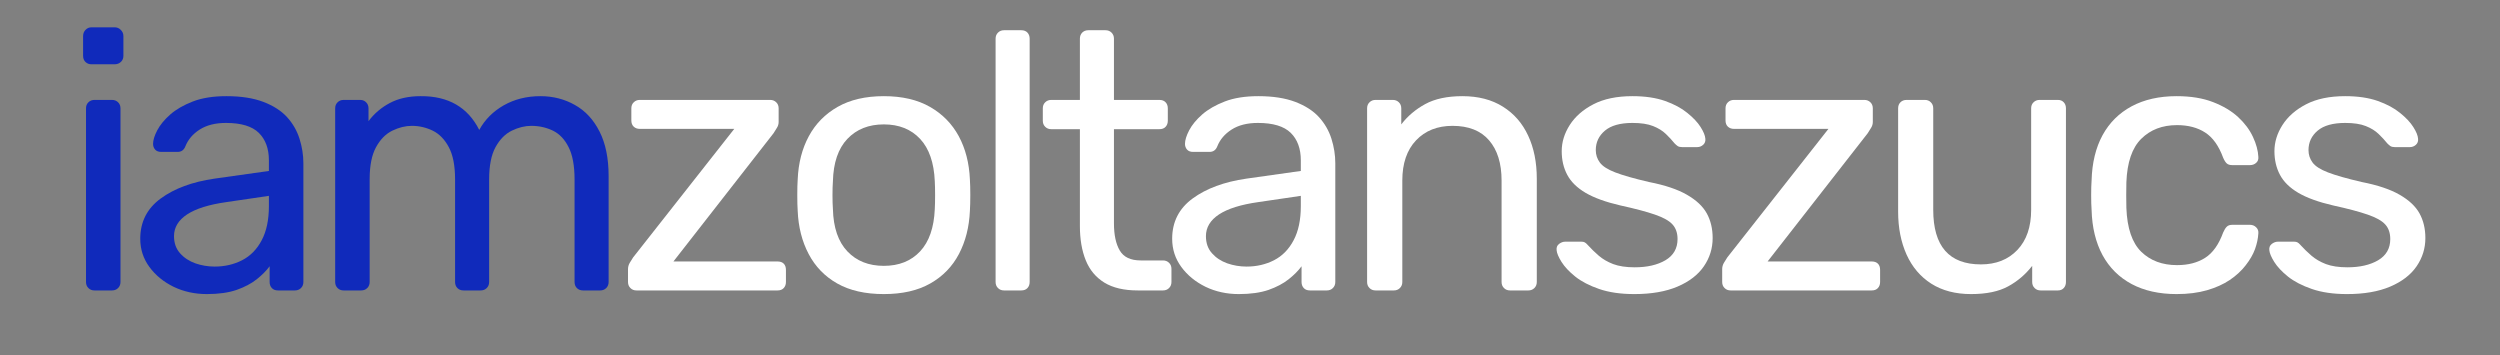
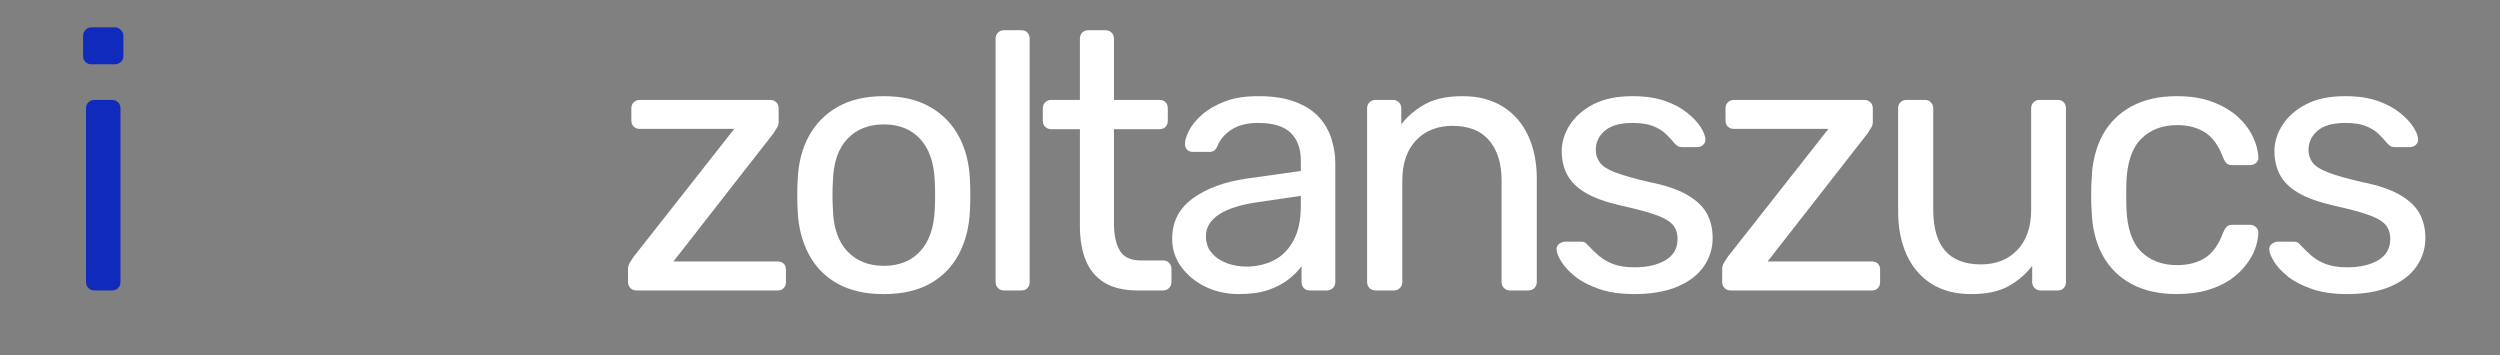
<svg xmlns="http://www.w3.org/2000/svg" width="500" viewBox="0 0 375 53.25" height="71" preserveAspectRatio="xMidYMid meet">
  <rect x="0" y="0" width="375" height="53.25" fill="#808080" stroke="none" />
  <defs>
    <g />
  </defs>
  <g fill="#102abb" fill-opacity="1">
    <g transform="translate(8.839, 43.565)">
      <g>
        <path d="M 5.328 0 C 4.961 0 4.66 -0.117 4.422 -0.359 C 4.18 -0.598 4.062 -0.898 4.062 -1.266 L 4.062 -27.312 C 4.062 -27.688 4.18 -27.988 4.422 -28.219 C 4.66 -28.457 4.961 -28.578 5.328 -28.578 L 7.969 -28.578 C 8.332 -28.578 8.633 -28.457 8.875 -28.219 C 9.113 -27.988 9.234 -27.688 9.234 -27.312 L 9.234 -1.266 C 9.234 -0.898 9.113 -0.598 8.875 -0.359 C 8.633 -0.117 8.332 0 7.969 0 Z M 4.891 -33.922 C 4.523 -33.922 4.223 -34.035 3.984 -34.266 C 3.742 -34.504 3.625 -34.812 3.625 -35.188 L 3.625 -38.141 C 3.625 -38.516 3.742 -38.828 3.984 -39.078 C 4.223 -39.336 4.523 -39.469 4.891 -39.469 L 8.359 -39.469 C 8.723 -39.469 9.031 -39.336 9.281 -39.078 C 9.539 -38.828 9.672 -38.516 9.672 -38.141 L 9.672 -35.188 C 9.672 -34.812 9.539 -34.504 9.281 -34.266 C 9.031 -34.035 8.723 -33.922 8.359 -33.922 Z M 4.891 -33.922 " />
      </g>
    </g>
  </g>
  <g fill="#102abb" fill-opacity="1">
    <g transform="translate(19.007, 43.565)">
      <g>
-         <path d="M 12.031 0.547 C 10.207 0.547 8.539 0.18 7.031 -0.547 C 5.531 -1.285 4.32 -2.273 3.406 -3.516 C 2.488 -4.766 2.031 -6.176 2.031 -7.75 C 2.031 -10.281 3.055 -12.297 5.109 -13.797 C 7.16 -15.297 9.836 -16.285 13.141 -16.766 L 21.328 -17.922 L 21.328 -19.516 C 21.328 -21.273 20.82 -22.648 19.812 -23.641 C 18.801 -24.629 17.16 -25.125 14.891 -25.125 C 13.285 -25.125 11.969 -24.789 10.938 -24.125 C 9.914 -23.469 9.203 -22.629 8.797 -21.609 C 8.578 -21.055 8.191 -20.781 7.641 -20.781 L 5.172 -20.781 C 4.766 -20.781 4.457 -20.898 4.25 -21.141 C 4.051 -21.379 3.953 -21.66 3.953 -21.984 C 3.953 -22.535 4.16 -23.211 4.578 -24.016 C 5.004 -24.828 5.656 -25.617 6.531 -26.391 C 7.414 -27.16 8.547 -27.812 9.922 -28.344 C 11.297 -28.875 12.973 -29.141 14.953 -29.141 C 17.148 -29.141 19 -28.852 20.5 -28.281 C 22 -27.707 23.18 -26.945 24.047 -26 C 24.91 -25.051 25.535 -23.969 25.922 -22.75 C 26.305 -21.539 26.5 -20.316 26.5 -19.078 L 26.5 -1.266 C 26.5 -0.898 26.379 -0.598 26.141 -0.359 C 25.898 -0.117 25.598 0 25.234 0 L 22.703 0 C 22.297 0 21.984 -0.117 21.766 -0.359 C 21.547 -0.598 21.438 -0.898 21.438 -1.266 L 21.438 -3.625 C 20.957 -2.969 20.312 -2.316 19.5 -1.672 C 18.695 -1.035 17.691 -0.504 16.484 -0.078 C 15.273 0.336 13.789 0.547 12.031 0.547 Z M 13.188 -3.578 C 14.695 -3.578 16.07 -3.895 17.312 -4.531 C 18.562 -5.176 19.539 -6.176 20.25 -7.531 C 20.969 -8.883 21.328 -10.586 21.328 -12.641 L 21.328 -14.188 L 14.953 -13.25 C 12.348 -12.883 10.383 -12.27 9.062 -11.406 C 7.75 -10.539 7.094 -9.453 7.094 -8.141 C 7.094 -7.109 7.395 -6.254 8 -5.578 C 8.602 -4.898 9.367 -4.395 10.297 -4.062 C 11.234 -3.738 12.195 -3.578 13.188 -3.578 Z M 13.188 -3.578 " />
-       </g>
+         </g>
    </g>
  </g>
  <g fill="#102abb" fill-opacity="1">
    <g transform="translate(46.215, 43.565)">
      <g>
-         <path d="M 5.328 0 C 4.961 0 4.66 -0.117 4.422 -0.359 C 4.18 -0.598 4.062 -0.898 4.062 -1.266 L 4.062 -27.312 C 4.062 -27.688 4.18 -27.988 4.422 -28.219 C 4.66 -28.457 4.961 -28.578 5.328 -28.578 L 7.812 -28.578 C 8.176 -28.578 8.473 -28.457 8.703 -28.219 C 8.941 -27.988 9.062 -27.688 9.062 -27.312 L 9.062 -25.391 C 9.906 -26.523 10.969 -27.43 12.25 -28.109 C 13.539 -28.797 15.082 -29.141 16.875 -29.141 C 21.02 -29.172 23.953 -27.484 25.672 -24.078 C 26.516 -25.617 27.738 -26.848 29.344 -27.766 C 30.957 -28.68 32.789 -29.141 34.844 -29.141 C 36.75 -29.141 38.477 -28.695 40.031 -27.812 C 41.594 -26.938 42.82 -25.609 43.719 -23.828 C 44.625 -22.047 45.078 -19.82 45.078 -17.156 L 45.078 -1.266 C 45.078 -0.898 44.957 -0.598 44.719 -0.359 C 44.477 -0.117 44.176 0 43.812 0 L 41.234 0 C 40.859 0 40.551 -0.117 40.312 -0.359 C 40.082 -0.598 39.969 -0.898 39.969 -1.266 L 39.969 -16.656 C 39.969 -18.707 39.672 -20.316 39.078 -21.484 C 38.492 -22.66 37.707 -23.488 36.719 -23.969 C 35.727 -24.445 34.645 -24.688 33.469 -24.688 C 32.52 -24.688 31.551 -24.445 30.562 -23.969 C 29.57 -23.488 28.754 -22.66 28.109 -21.484 C 27.473 -20.316 27.156 -18.707 27.156 -16.656 L 27.156 -1.266 C 27.156 -0.898 27.035 -0.598 26.797 -0.359 C 26.555 -0.117 26.254 0 25.891 0 L 23.312 0 C 22.938 0 22.629 -0.117 22.391 -0.359 C 22.16 -0.598 22.047 -0.898 22.047 -1.266 L 22.047 -16.656 C 22.047 -18.707 21.734 -20.316 21.109 -21.484 C 20.484 -22.66 19.676 -23.488 18.688 -23.969 C 17.695 -24.445 16.656 -24.688 15.562 -24.688 C 14.602 -24.688 13.629 -24.445 12.641 -23.969 C 11.648 -23.488 10.832 -22.66 10.188 -21.484 C 9.551 -20.316 9.234 -18.723 9.234 -16.703 L 9.234 -1.266 C 9.234 -0.898 9.113 -0.598 8.875 -0.359 C 8.633 -0.117 8.332 0 7.969 0 Z M 5.328 0 " />
-       </g>
+         </g>
    </g>
  </g>
  <g fill="#ffffff" fill-opacity="1">
    <g transform="translate(91.952, 43.565)">
      <g>
        <path d="M 3.516 0 C 3.148 0 2.848 -0.117 2.609 -0.359 C 2.367 -0.598 2.25 -0.898 2.25 -1.266 L 2.25 -3.188 C 2.25 -3.52 2.332 -3.832 2.5 -4.125 C 2.664 -4.414 2.836 -4.691 3.016 -4.953 L 18.188 -24.234 L 4.016 -24.234 C 3.648 -24.234 3.348 -24.344 3.109 -24.562 C 2.867 -24.789 2.75 -25.102 2.75 -25.5 L 2.75 -27.312 C 2.75 -27.688 2.867 -27.988 3.109 -28.219 C 3.348 -28.457 3.648 -28.578 4.016 -28.578 L 23.578 -28.578 C 23.941 -28.578 24.242 -28.457 24.484 -28.219 C 24.723 -27.988 24.844 -27.688 24.844 -27.312 L 24.844 -25.281 C 24.844 -24.957 24.758 -24.664 24.594 -24.406 C 24.426 -24.145 24.254 -23.867 24.078 -23.578 L 9.062 -4.344 L 24.688 -4.344 C 25.082 -4.344 25.391 -4.234 25.609 -4.016 C 25.828 -3.797 25.938 -3.484 25.938 -3.078 L 25.938 -1.266 C 25.938 -0.898 25.828 -0.598 25.609 -0.359 C 25.391 -0.117 25.082 0 24.688 0 Z M 3.516 0 " />
      </g>
    </g>
  </g>
  <g fill="#ffffff" fill-opacity="1">
    <g transform="translate(116.796, 43.565)">
      <g>
        <path d="M 15.781 0.547 C 12.988 0.547 10.656 0.016 8.781 -1.047 C 6.914 -2.109 5.488 -3.582 4.5 -5.469 C 3.508 -7.352 2.961 -9.504 2.859 -11.922 C 2.816 -12.547 2.797 -13.344 2.797 -14.312 C 2.797 -15.289 2.816 -16.07 2.859 -16.656 C 2.961 -19.113 3.52 -21.273 4.531 -23.141 C 5.539 -25.004 6.977 -26.469 8.844 -27.531 C 10.719 -28.602 13.031 -29.141 15.781 -29.141 C 18.531 -29.141 20.836 -28.602 22.703 -27.531 C 24.566 -26.469 26.004 -25.004 27.016 -23.141 C 28.023 -21.273 28.582 -19.113 28.688 -16.656 C 28.727 -16.07 28.75 -15.289 28.75 -14.312 C 28.75 -13.344 28.727 -12.547 28.688 -11.922 C 28.582 -9.504 28.035 -7.352 27.047 -5.469 C 26.055 -3.582 24.625 -2.109 22.75 -1.047 C 20.883 0.016 18.562 0.547 15.781 0.547 Z M 15.781 -3.688 C 18.051 -3.688 19.863 -4.41 21.219 -5.859 C 22.57 -7.305 23.305 -9.422 23.422 -12.203 C 23.453 -12.754 23.469 -13.453 23.469 -14.297 C 23.469 -15.141 23.453 -15.832 23.422 -16.375 C 23.305 -19.164 22.57 -21.285 21.219 -22.734 C 19.863 -24.18 18.051 -24.906 15.781 -24.906 C 13.508 -24.906 11.688 -24.18 10.312 -22.734 C 8.938 -21.285 8.211 -19.164 8.141 -16.375 C 8.098 -15.832 8.078 -15.141 8.078 -14.297 C 8.078 -13.453 8.098 -12.754 8.141 -12.203 C 8.211 -9.422 8.938 -7.305 10.312 -5.859 C 11.688 -4.41 13.508 -3.688 15.781 -3.688 Z M 15.781 -3.688 " />
      </g>
    </g>
  </g>
  <g fill="#ffffff" fill-opacity="1">
    <g transform="translate(145.214, 43.565)">
      <g>
        <path d="M 5.391 0 C 5.023 0 4.723 -0.117 4.484 -0.359 C 4.242 -0.598 4.125 -0.898 4.125 -1.266 L 4.125 -37.766 C 4.125 -38.129 4.242 -38.43 4.484 -38.672 C 4.723 -38.91 5.023 -39.031 5.391 -39.031 L 7.969 -39.031 C 8.375 -39.031 8.688 -38.91 8.906 -38.672 C 9.125 -38.43 9.234 -38.129 9.234 -37.766 L 9.234 -1.266 C 9.234 -0.898 9.125 -0.598 8.906 -0.359 C 8.688 -0.117 8.375 0 7.969 0 Z M 5.391 0 " />
      </g>
    </g>
  </g>
  <g fill="#ffffff" fill-opacity="1">
    <g transform="translate(155.437, 43.565)">
      <g>
        <path d="M 15.219 0 C 13.164 0 11.5 -0.391 10.219 -1.172 C 8.938 -1.961 8.004 -3.082 7.422 -4.531 C 6.836 -5.977 6.547 -7.691 6.547 -9.672 L 6.547 -24.188 L 2.25 -24.188 C 1.883 -24.188 1.582 -24.305 1.344 -24.547 C 1.102 -24.785 0.984 -25.086 0.984 -25.453 L 0.984 -27.312 C 0.984 -27.688 1.102 -27.988 1.344 -28.219 C 1.582 -28.457 1.883 -28.578 2.25 -28.578 L 6.547 -28.578 L 6.547 -37.766 C 6.547 -38.129 6.66 -38.43 6.891 -38.672 C 7.129 -38.91 7.438 -39.031 7.812 -39.031 L 10.391 -39.031 C 10.754 -39.031 11.055 -38.91 11.297 -38.672 C 11.535 -38.43 11.656 -38.129 11.656 -37.766 L 11.656 -28.578 L 18.469 -28.578 C 18.875 -28.578 19.188 -28.457 19.406 -28.219 C 19.625 -27.988 19.734 -27.688 19.734 -27.312 L 19.734 -25.453 C 19.734 -25.086 19.625 -24.785 19.406 -24.547 C 19.188 -24.305 18.875 -24.188 18.469 -24.188 L 11.656 -24.188 L 11.656 -10.062 C 11.656 -8.332 11.945 -6.973 12.531 -5.984 C 13.113 -4.992 14.16 -4.5 15.672 -4.5 L 19.016 -4.5 C 19.379 -4.5 19.68 -4.379 19.922 -4.141 C 20.16 -3.91 20.281 -3.613 20.281 -3.25 L 20.281 -1.266 C 20.281 -0.898 20.16 -0.598 19.922 -0.359 C 19.68 -0.117 19.379 0 19.016 0 Z M 15.219 0 " />
      </g>
    </g>
  </g>
  <g fill="#ffffff" fill-opacity="1">
    <g transform="translate(173.795, 43.565)">
      <g>
        <path d="M 12.031 0.547 C 10.207 0.547 8.539 0.18 7.031 -0.547 C 5.531 -1.285 4.32 -2.273 3.406 -3.516 C 2.488 -4.766 2.031 -6.176 2.031 -7.75 C 2.031 -10.281 3.055 -12.297 5.109 -13.797 C 7.16 -15.297 9.836 -16.285 13.141 -16.766 L 21.328 -17.922 L 21.328 -19.516 C 21.328 -21.273 20.82 -22.648 19.812 -23.641 C 18.801 -24.629 17.16 -25.125 14.891 -25.125 C 13.285 -25.125 11.969 -24.789 10.938 -24.125 C 9.914 -23.469 9.203 -22.629 8.797 -21.609 C 8.578 -21.055 8.191 -20.781 7.641 -20.781 L 5.172 -20.781 C 4.766 -20.781 4.457 -20.898 4.25 -21.141 C 4.051 -21.379 3.953 -21.66 3.953 -21.984 C 3.953 -22.535 4.16 -23.211 4.578 -24.016 C 5.004 -24.828 5.656 -25.617 6.531 -26.391 C 7.414 -27.16 8.547 -27.812 9.922 -28.344 C 11.297 -28.875 12.973 -29.141 14.953 -29.141 C 17.148 -29.141 19 -28.852 20.5 -28.281 C 22 -27.707 23.18 -26.945 24.047 -26 C 24.91 -25.051 25.535 -23.969 25.922 -22.75 C 26.305 -21.539 26.5 -20.316 26.5 -19.078 L 26.5 -1.266 C 26.5 -0.898 26.379 -0.598 26.141 -0.359 C 25.898 -0.117 25.598 0 25.234 0 L 22.703 0 C 22.297 0 21.984 -0.117 21.766 -0.359 C 21.547 -0.598 21.438 -0.898 21.438 -1.266 L 21.438 -3.625 C 20.957 -2.969 20.312 -2.316 19.5 -1.672 C 18.695 -1.035 17.691 -0.504 16.484 -0.078 C 15.273 0.336 13.789 0.547 12.031 0.547 Z M 13.188 -3.578 C 14.695 -3.578 16.07 -3.895 17.312 -4.531 C 18.562 -5.176 19.539 -6.176 20.25 -7.531 C 20.969 -8.883 21.328 -10.586 21.328 -12.641 L 21.328 -14.188 L 14.953 -13.25 C 12.348 -12.883 10.383 -12.27 9.062 -11.406 C 7.75 -10.539 7.094 -9.453 7.094 -8.141 C 7.094 -7.109 7.395 -6.254 8 -5.578 C 8.602 -4.898 9.367 -4.395 10.297 -4.062 C 11.234 -3.738 12.195 -3.578 13.188 -3.578 Z M 13.188 -3.578 " />
      </g>
    </g>
  </g>
  <g fill="#ffffff" fill-opacity="1">
    <g transform="translate(201.003, 43.565)">
      <g>
        <path d="M 5.328 0 C 4.961 0 4.66 -0.117 4.422 -0.359 C 4.18 -0.598 4.062 -0.898 4.062 -1.266 L 4.062 -27.312 C 4.062 -27.688 4.18 -27.988 4.422 -28.219 C 4.66 -28.457 4.961 -28.578 5.328 -28.578 L 7.922 -28.578 C 8.285 -28.578 8.586 -28.457 8.828 -28.219 C 9.066 -27.988 9.188 -27.688 9.188 -27.312 L 9.188 -24.906 C 10.133 -26.145 11.332 -27.16 12.781 -27.953 C 14.227 -28.742 16.086 -29.141 18.359 -29.141 C 20.742 -29.141 22.77 -28.613 24.438 -27.562 C 26.102 -26.52 27.363 -25.07 28.219 -23.219 C 29.082 -21.375 29.516 -19.223 29.516 -16.766 L 29.516 -1.266 C 29.516 -0.898 29.395 -0.598 29.156 -0.359 C 28.914 -0.117 28.613 0 28.25 0 L 25.5 0 C 25.133 0 24.832 -0.117 24.594 -0.359 C 24.352 -0.598 24.234 -0.898 24.234 -1.266 L 24.234 -16.484 C 24.234 -19.055 23.609 -21.066 22.359 -22.516 C 21.117 -23.961 19.289 -24.688 16.875 -24.688 C 14.602 -24.688 12.781 -23.961 11.406 -22.516 C 10.031 -21.066 9.344 -19.055 9.344 -16.484 L 9.344 -1.266 C 9.344 -0.898 9.223 -0.598 8.984 -0.359 C 8.742 -0.117 8.441 0 8.078 0 Z M 5.328 0 " />
      </g>
    </g>
  </g>
  <g fill="#ffffff" fill-opacity="1">
    <g transform="translate(231.179, 43.565)">
      <g>
        <path d="M 13.969 0.547 C 11.914 0.547 10.156 0.289 8.688 -0.219 C 7.219 -0.727 6.023 -1.348 5.109 -2.078 C 4.191 -2.816 3.504 -3.551 3.047 -4.281 C 2.586 -5.02 2.344 -5.609 2.312 -6.047 C 2.27 -6.453 2.395 -6.766 2.688 -6.984 C 2.988 -7.203 3.285 -7.312 3.578 -7.312 L 6.047 -7.312 C 6.234 -7.312 6.391 -7.281 6.516 -7.219 C 6.641 -7.164 6.812 -7.016 7.031 -6.766 C 7.508 -6.242 8.039 -5.727 8.625 -5.219 C 9.219 -4.707 9.941 -4.285 10.797 -3.953 C 11.66 -3.629 12.734 -3.469 14.016 -3.469 C 15.891 -3.469 17.43 -3.82 18.641 -4.531 C 19.848 -5.25 20.453 -6.305 20.453 -7.703 C 20.453 -8.609 20.203 -9.336 19.703 -9.891 C 19.211 -10.441 18.332 -10.938 17.062 -11.375 C 15.801 -11.812 14.07 -12.27 11.875 -12.75 C 9.676 -13.258 7.938 -13.891 6.656 -14.641 C 5.375 -15.398 4.457 -16.301 3.906 -17.344 C 3.352 -18.383 3.078 -19.566 3.078 -20.891 C 3.078 -22.242 3.477 -23.551 4.281 -24.812 C 5.094 -26.082 6.273 -27.117 7.828 -27.922 C 9.391 -28.734 11.344 -29.141 13.688 -29.141 C 15.594 -29.141 17.223 -28.898 18.578 -28.422 C 19.93 -27.941 21.047 -27.344 21.922 -26.625 C 22.805 -25.914 23.469 -25.211 23.906 -24.516 C 24.352 -23.816 24.594 -23.227 24.625 -22.75 C 24.664 -22.383 24.555 -22.082 24.297 -21.844 C 24.035 -21.613 23.742 -21.5 23.422 -21.5 L 21.109 -21.5 C 20.848 -21.5 20.633 -21.551 20.469 -21.656 C 20.312 -21.77 20.16 -21.898 20.016 -22.047 C 19.641 -22.516 19.203 -22.988 18.703 -23.469 C 18.211 -23.945 17.57 -24.344 16.781 -24.656 C 16 -24.969 14.969 -25.125 13.688 -25.125 C 11.852 -25.125 10.477 -24.738 9.562 -23.969 C 8.645 -23.195 8.188 -22.223 8.188 -21.047 C 8.188 -20.359 8.391 -19.738 8.797 -19.188 C 9.203 -18.633 9.973 -18.141 11.109 -17.703 C 12.242 -17.266 13.926 -16.785 16.156 -16.266 C 18.57 -15.797 20.477 -15.156 21.875 -14.344 C 23.27 -13.539 24.258 -12.609 24.844 -11.547 C 25.426 -10.484 25.719 -9.254 25.719 -7.859 C 25.719 -6.316 25.281 -4.906 24.406 -3.625 C 23.531 -2.344 22.211 -1.328 20.453 -0.578 C 18.691 0.172 16.531 0.547 13.969 0.547 Z M 13.969 0.547 " />
      </g>
    </g>
  </g>
  <g fill="#ffffff" fill-opacity="1">
    <g transform="translate(256.078, 43.565)">
      <g>
        <path d="M 3.516 0 C 3.148 0 2.848 -0.117 2.609 -0.359 C 2.367 -0.598 2.25 -0.898 2.25 -1.266 L 2.25 -3.188 C 2.25 -3.52 2.332 -3.832 2.5 -4.125 C 2.664 -4.414 2.836 -4.691 3.016 -4.953 L 18.188 -24.234 L 4.016 -24.234 C 3.648 -24.234 3.348 -24.344 3.109 -24.562 C 2.867 -24.789 2.75 -25.102 2.75 -25.5 L 2.75 -27.312 C 2.75 -27.688 2.867 -27.988 3.109 -28.219 C 3.348 -28.457 3.648 -28.578 4.016 -28.578 L 23.578 -28.578 C 23.941 -28.578 24.242 -28.457 24.484 -28.219 C 24.723 -27.988 24.844 -27.688 24.844 -27.312 L 24.844 -25.281 C 24.844 -24.957 24.758 -24.664 24.594 -24.406 C 24.426 -24.145 24.254 -23.867 24.078 -23.578 L 9.062 -4.344 L 24.688 -4.344 C 25.082 -4.344 25.391 -4.234 25.609 -4.016 C 25.828 -3.797 25.938 -3.484 25.938 -3.078 L 25.938 -1.266 C 25.938 -0.898 25.828 -0.598 25.609 -0.359 C 25.391 -0.117 25.082 0 24.688 0 Z M 3.516 0 " />
      </g>
    </g>
  </g>
  <g fill="#ffffff" fill-opacity="1">
    <g transform="translate(280.923, 43.565)">
      <g>
        <path d="M 14.734 0.547 C 12.391 0.547 10.398 0.023 8.766 -1.016 C 7.141 -2.055 5.906 -3.508 5.062 -5.375 C 4.219 -7.25 3.797 -9.395 3.797 -11.812 L 3.797 -27.312 C 3.797 -27.688 3.91 -27.988 4.141 -28.219 C 4.379 -28.457 4.688 -28.578 5.062 -28.578 L 7.812 -28.578 C 8.176 -28.578 8.473 -28.457 8.703 -28.219 C 8.941 -27.988 9.062 -27.688 9.062 -27.312 L 9.062 -12.094 C 9.062 -6.633 11.445 -3.906 16.219 -3.906 C 18.488 -3.906 20.312 -4.629 21.688 -6.078 C 23.062 -7.523 23.75 -9.531 23.75 -12.094 L 23.75 -27.312 C 23.75 -27.688 23.867 -27.988 24.109 -28.219 C 24.348 -28.457 24.648 -28.578 25.016 -28.578 L 27.766 -28.578 C 28.129 -28.578 28.422 -28.457 28.641 -28.219 C 28.859 -27.988 28.969 -27.688 28.969 -27.312 L 28.969 -1.266 C 28.969 -0.898 28.859 -0.598 28.641 -0.359 C 28.422 -0.117 28.129 0 27.766 0 L 25.172 0 C 24.805 0 24.504 -0.117 24.266 -0.359 C 24.023 -0.598 23.906 -0.898 23.906 -1.266 L 23.906 -3.688 C 22.914 -2.406 21.711 -1.379 20.297 -0.609 C 18.891 0.16 17.035 0.547 14.734 0.547 Z M 14.734 0.547 " />
      </g>
    </g>
  </g>
  <g fill="#ffffff" fill-opacity="1">
    <g transform="translate(310.879, 43.565)">
      <g>
        <path d="M 15.609 0.547 C 13.004 0.547 10.758 0.047 8.875 -0.953 C 6.988 -1.961 5.531 -3.41 4.5 -5.297 C 3.477 -7.191 2.93 -9.457 2.859 -12.094 C 2.816 -12.645 2.797 -13.379 2.797 -14.297 C 2.797 -15.211 2.816 -15.941 2.859 -16.484 C 2.93 -19.129 3.477 -21.395 4.5 -23.281 C 5.531 -25.164 6.988 -26.613 8.875 -27.625 C 10.758 -28.633 13.004 -29.141 15.609 -29.141 C 17.734 -29.141 19.555 -28.844 21.078 -28.25 C 22.598 -27.664 23.852 -26.914 24.844 -26 C 25.832 -25.082 26.57 -24.094 27.062 -23.031 C 27.562 -21.969 27.832 -20.961 27.875 -20.016 C 27.906 -19.641 27.789 -19.344 27.531 -19.125 C 27.281 -18.906 26.973 -18.797 26.609 -18.797 L 23.969 -18.797 C 23.602 -18.797 23.328 -18.879 23.141 -19.047 C 22.953 -19.211 22.77 -19.5 22.594 -19.906 C 21.938 -21.695 21.035 -22.957 19.891 -23.688 C 18.754 -24.426 17.348 -24.797 15.672 -24.797 C 13.473 -24.797 11.688 -24.113 10.312 -22.75 C 8.938 -21.395 8.191 -19.219 8.078 -16.219 C 8.047 -14.895 8.047 -13.613 8.078 -12.375 C 8.191 -9.332 8.938 -7.141 10.312 -5.797 C 11.688 -4.461 13.473 -3.797 15.672 -3.797 C 17.348 -3.797 18.754 -4.16 19.891 -4.891 C 21.035 -5.617 21.938 -6.883 22.594 -8.688 C 22.77 -9.094 22.953 -9.383 23.141 -9.562 C 23.328 -9.75 23.602 -9.844 23.969 -9.844 L 26.609 -9.844 C 26.973 -9.844 27.281 -9.723 27.531 -9.484 C 27.789 -9.242 27.906 -8.941 27.875 -8.578 C 27.832 -7.805 27.664 -7.016 27.375 -6.203 C 27.082 -5.398 26.613 -4.586 25.969 -3.766 C 25.332 -2.941 24.535 -2.207 23.578 -1.562 C 22.629 -0.926 21.492 -0.414 20.172 -0.031 C 18.848 0.352 17.328 0.547 15.609 0.547 Z M 15.609 0.547 " />
      </g>
    </g>
  </g>
  <g fill="#ffffff" fill-opacity="1">
    <g transform="translate(338.087, 43.565)">
      <g>
        <path d="M 13.969 0.547 C 11.914 0.547 10.156 0.289 8.688 -0.219 C 7.219 -0.727 6.023 -1.348 5.109 -2.078 C 4.191 -2.816 3.504 -3.551 3.047 -4.281 C 2.586 -5.02 2.344 -5.609 2.312 -6.047 C 2.27 -6.453 2.395 -6.766 2.688 -6.984 C 2.988 -7.203 3.285 -7.312 3.578 -7.312 L 6.047 -7.312 C 6.234 -7.312 6.391 -7.281 6.516 -7.219 C 6.641 -7.164 6.812 -7.016 7.031 -6.766 C 7.508 -6.242 8.039 -5.727 8.625 -5.219 C 9.219 -4.707 9.941 -4.285 10.797 -3.953 C 11.66 -3.629 12.734 -3.469 14.016 -3.469 C 15.891 -3.469 17.43 -3.82 18.641 -4.531 C 19.848 -5.25 20.453 -6.305 20.453 -7.703 C 20.453 -8.609 20.203 -9.336 19.703 -9.891 C 19.211 -10.441 18.332 -10.938 17.062 -11.375 C 15.801 -11.812 14.07 -12.27 11.875 -12.75 C 9.676 -13.258 7.938 -13.891 6.656 -14.641 C 5.375 -15.398 4.457 -16.301 3.906 -17.344 C 3.352 -18.383 3.078 -19.566 3.078 -20.891 C 3.078 -22.242 3.477 -23.551 4.281 -24.812 C 5.094 -26.082 6.273 -27.117 7.828 -27.922 C 9.391 -28.734 11.344 -29.141 13.688 -29.141 C 15.594 -29.141 17.223 -28.898 18.578 -28.422 C 19.93 -27.941 21.047 -27.344 21.922 -26.625 C 22.805 -25.914 23.469 -25.211 23.906 -24.516 C 24.352 -23.816 24.594 -23.227 24.625 -22.75 C 24.664 -22.383 24.555 -22.082 24.297 -21.844 C 24.035 -21.613 23.742 -21.5 23.422 -21.5 L 21.109 -21.5 C 20.848 -21.5 20.633 -21.551 20.469 -21.656 C 20.312 -21.77 20.16 -21.898 20.016 -22.047 C 19.641 -22.516 19.203 -22.988 18.703 -23.469 C 18.211 -23.945 17.57 -24.344 16.781 -24.656 C 16 -24.969 14.969 -25.125 13.688 -25.125 C 11.852 -25.125 10.477 -24.738 9.562 -23.969 C 8.645 -23.195 8.188 -22.223 8.188 -21.047 C 8.188 -20.359 8.391 -19.738 8.797 -19.188 C 9.203 -18.633 9.973 -18.141 11.109 -17.703 C 12.242 -17.266 13.926 -16.785 16.156 -16.266 C 18.57 -15.797 20.477 -15.156 21.875 -14.344 C 23.27 -13.539 24.258 -12.609 24.844 -11.547 C 25.426 -10.484 25.719 -9.254 25.719 -7.859 C 25.719 -6.316 25.281 -4.906 24.406 -3.625 C 23.531 -2.344 22.211 -1.328 20.453 -0.578 C 18.691 0.172 16.531 0.547 13.969 0.547 Z M 13.969 0.547 " />
      </g>
    </g>
  </g>
</svg>